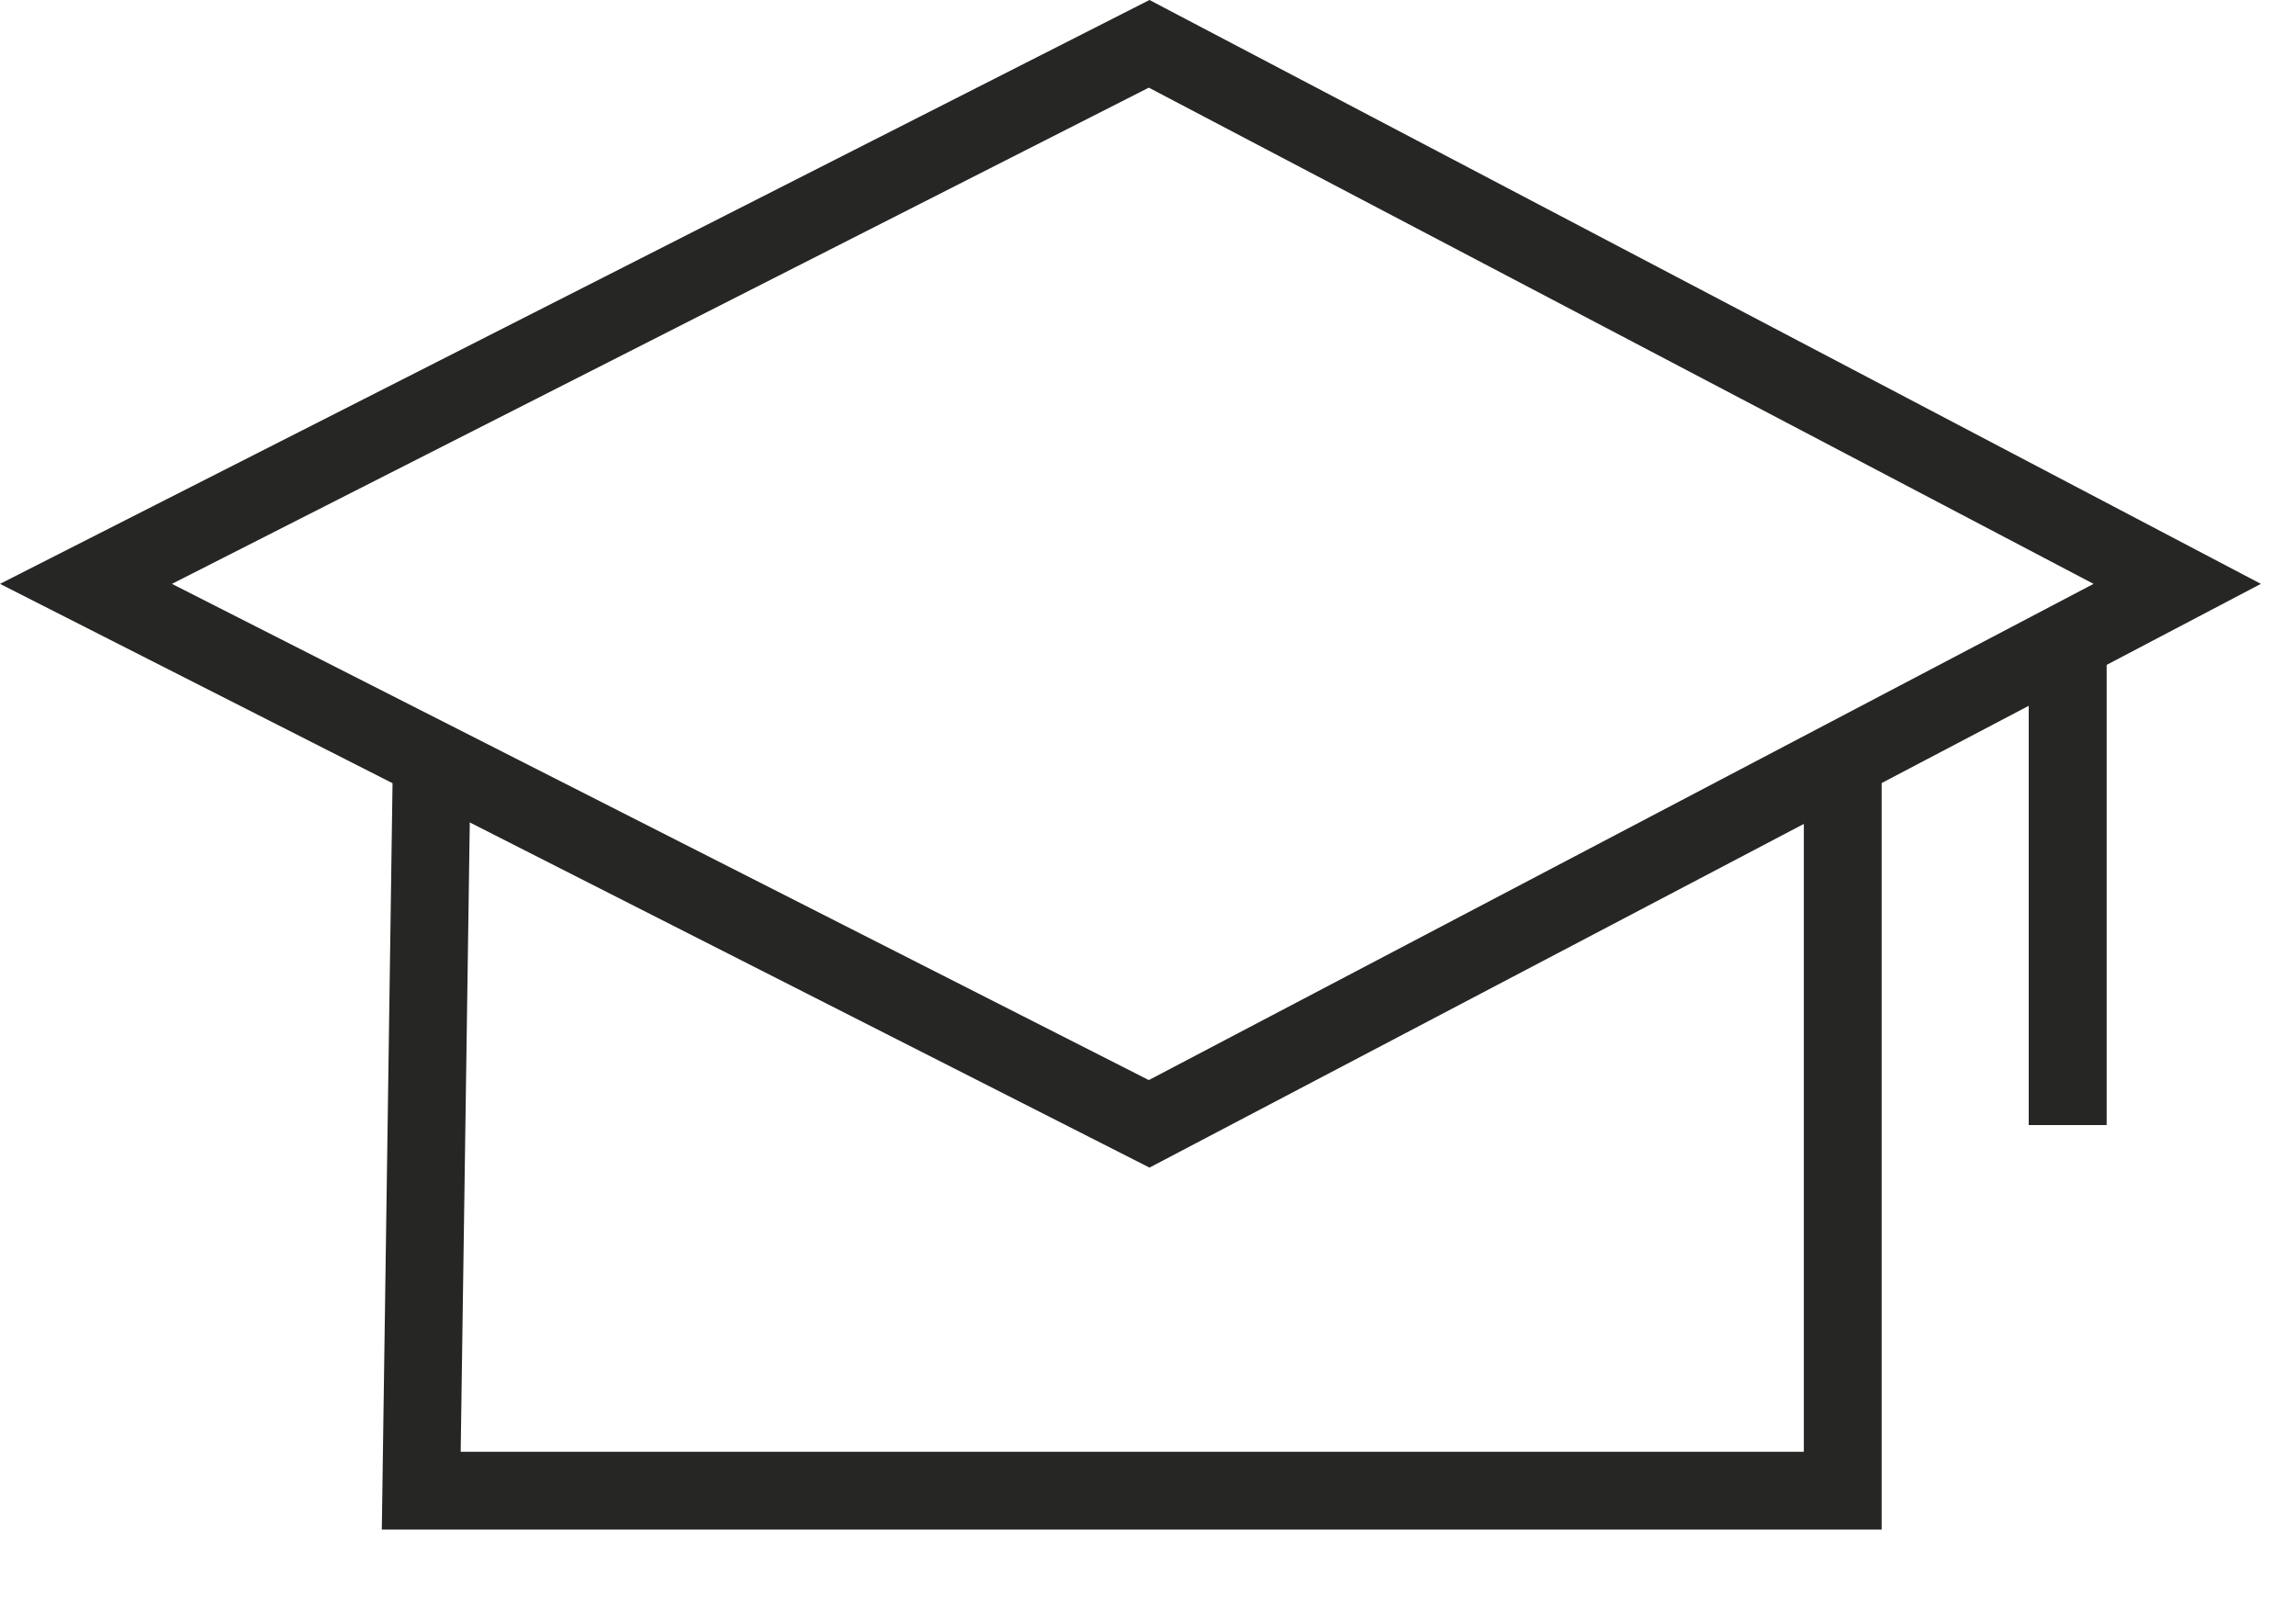
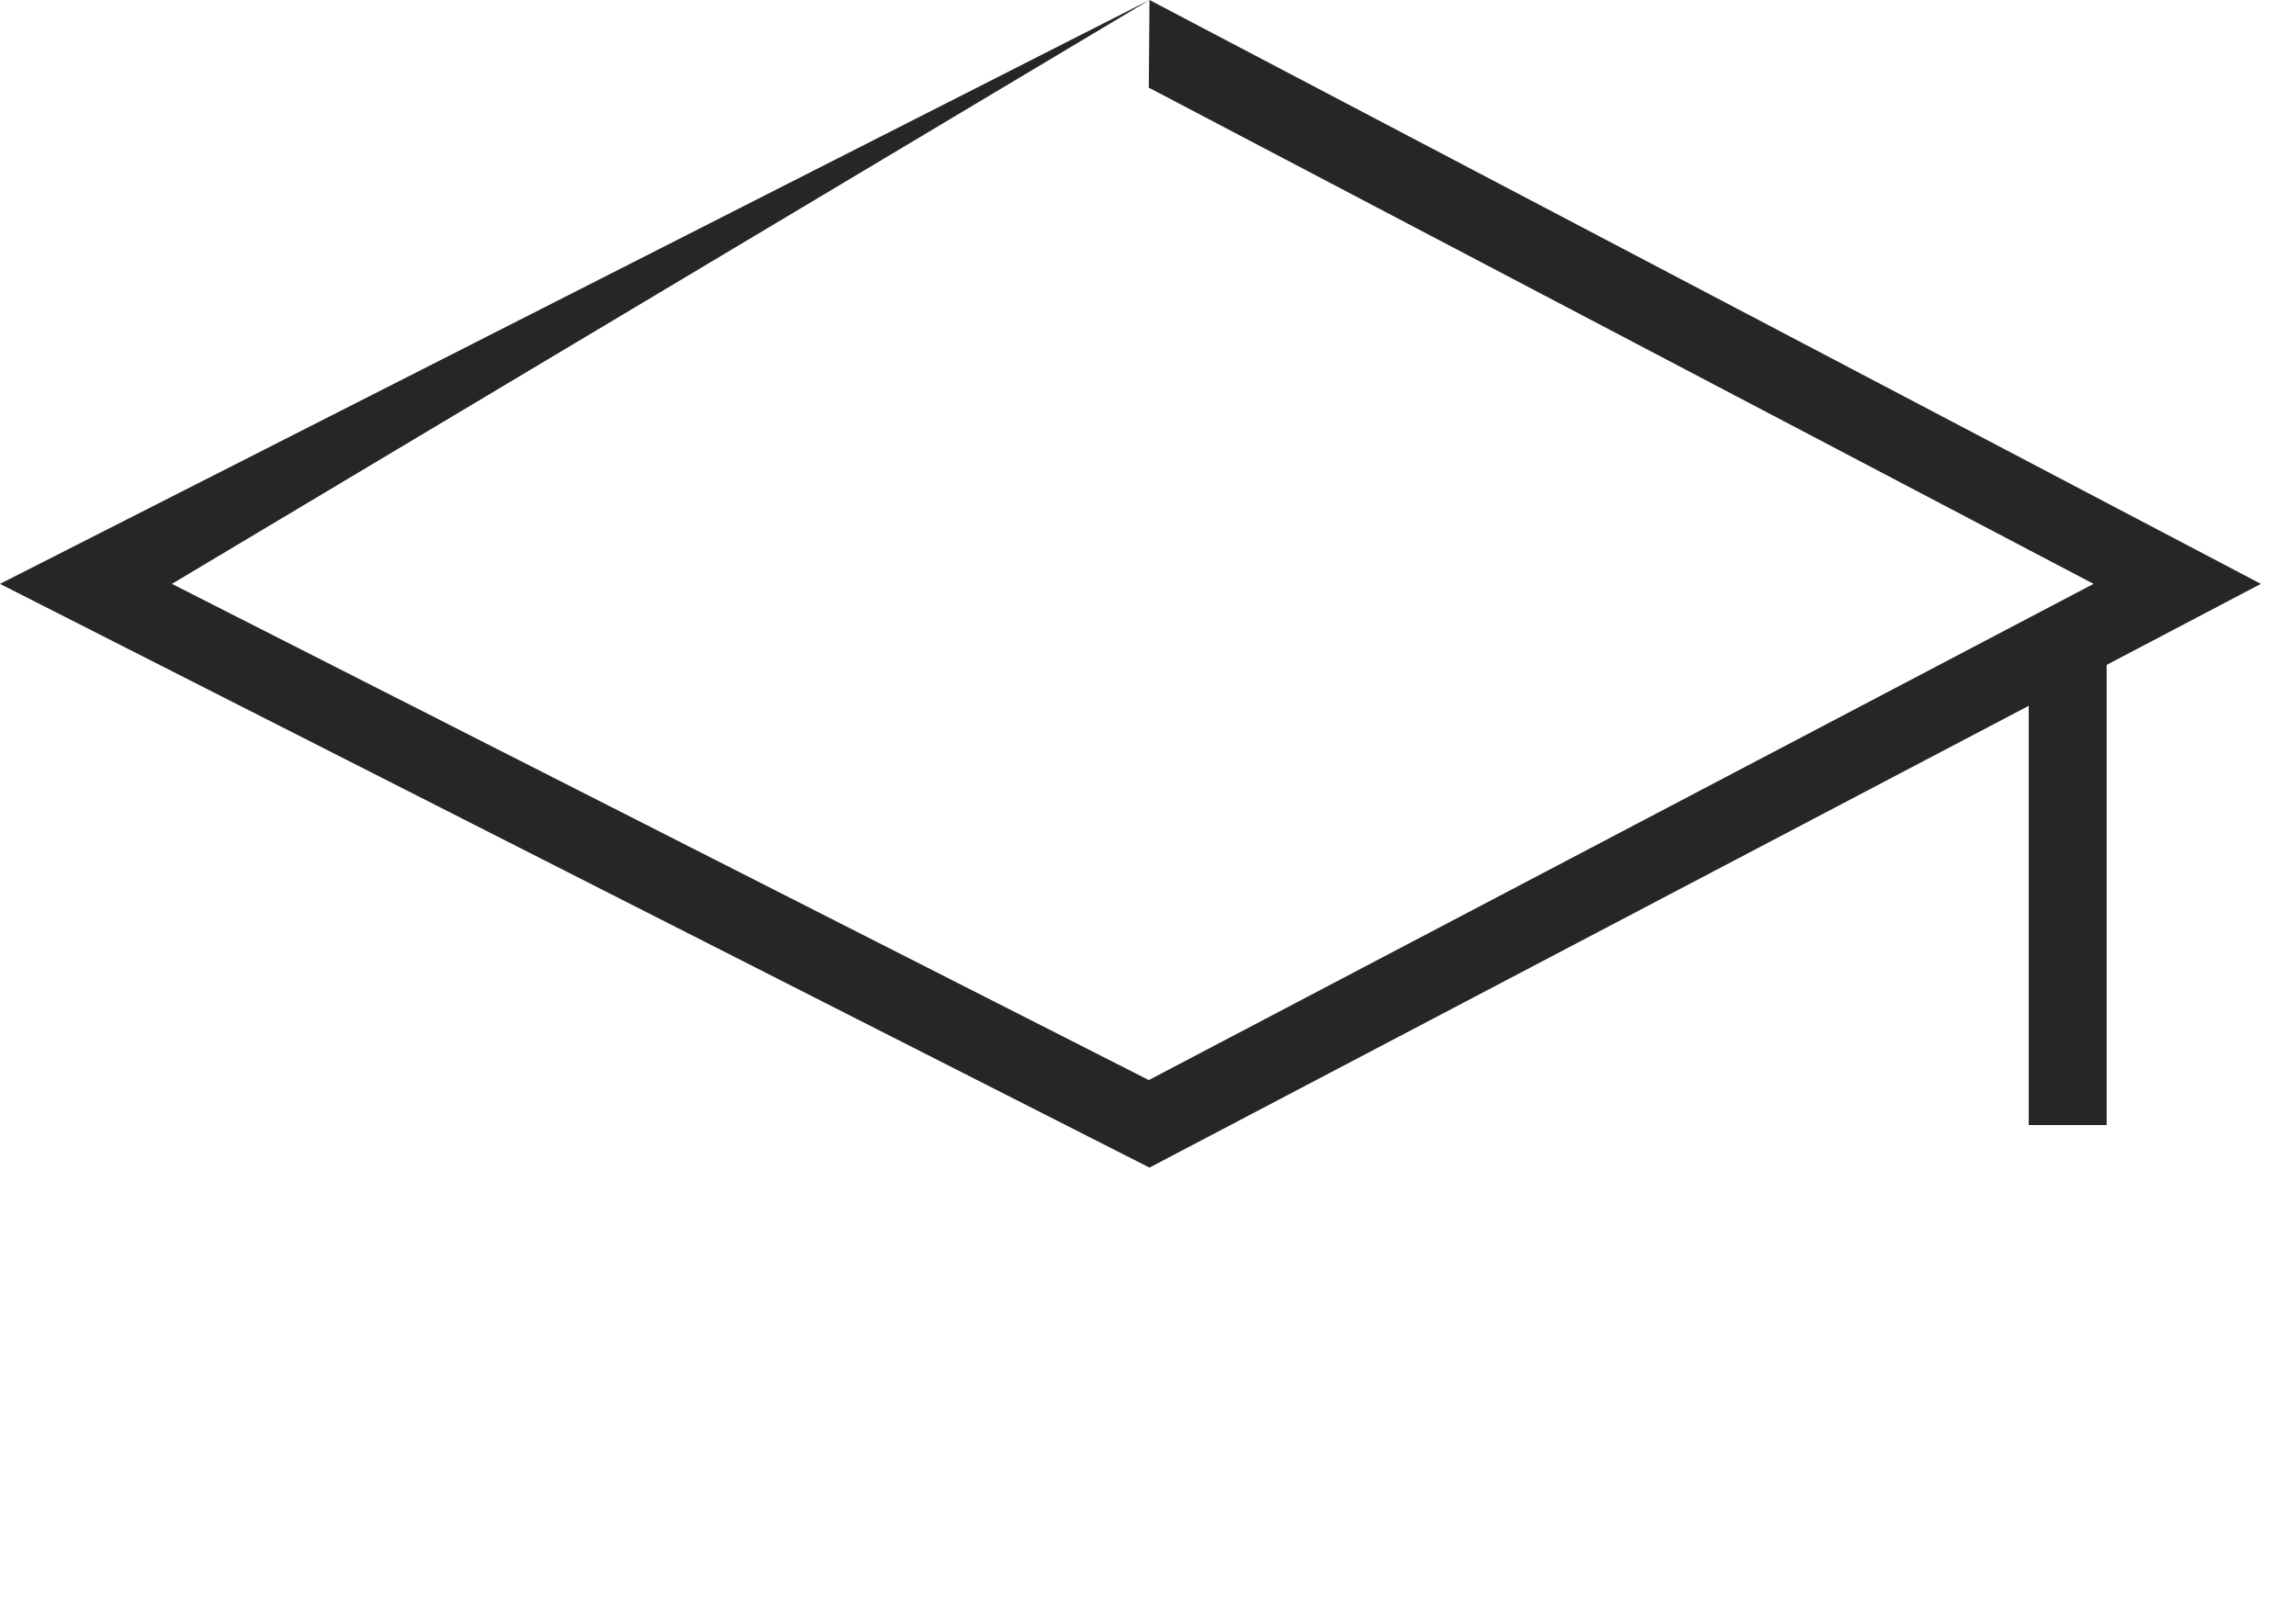
<svg xmlns="http://www.w3.org/2000/svg" width="17px" height="12px" viewBox="0 0 17 12" version="1.1">
  <title>program</title>
  <desc>Created with Sketch.</desc>
  <g id="icons" stroke="none" stroke-width="1" fill="none" fill-rule="evenodd">
    <g id="Desktop" transform="translate(-429, -506)" fill="#262625">
      <g id="program" transform="translate(429, 506)">
-         <path d="M8.511,-2.88135593e-05 L0,4.323 L8.511,8.645 L16.74,4.323 L8.511,-2.88135593e-05 Z M1.273,4.323 L8.506,0.649 L15.501,4.323 L8.506,7.997 L1.273,4.323 Z" id="Fill-1" />
-         <polygon id="Fill-2" points="2.827 11.325 13.932 11.325 13.932 5.623 13.356 5.623 13.356 10.749 3.411 10.749 3.485 5.627 2.909 5.619" />
+         <path d="M8.511,-2.88135593e-05 L0,4.323 L8.511,8.645 L16.74,4.323 L8.511,-2.88135593e-05 Z L8.506,0.649 L15.501,4.323 L8.506,7.997 L1.273,4.323 Z" id="Fill-1" />
        <polygon id="Fill-3" points="15.021 8.33 15.598 8.33 15.598 4.748 15.021 4.748" />
      </g>
    </g>
  </g>
</svg>